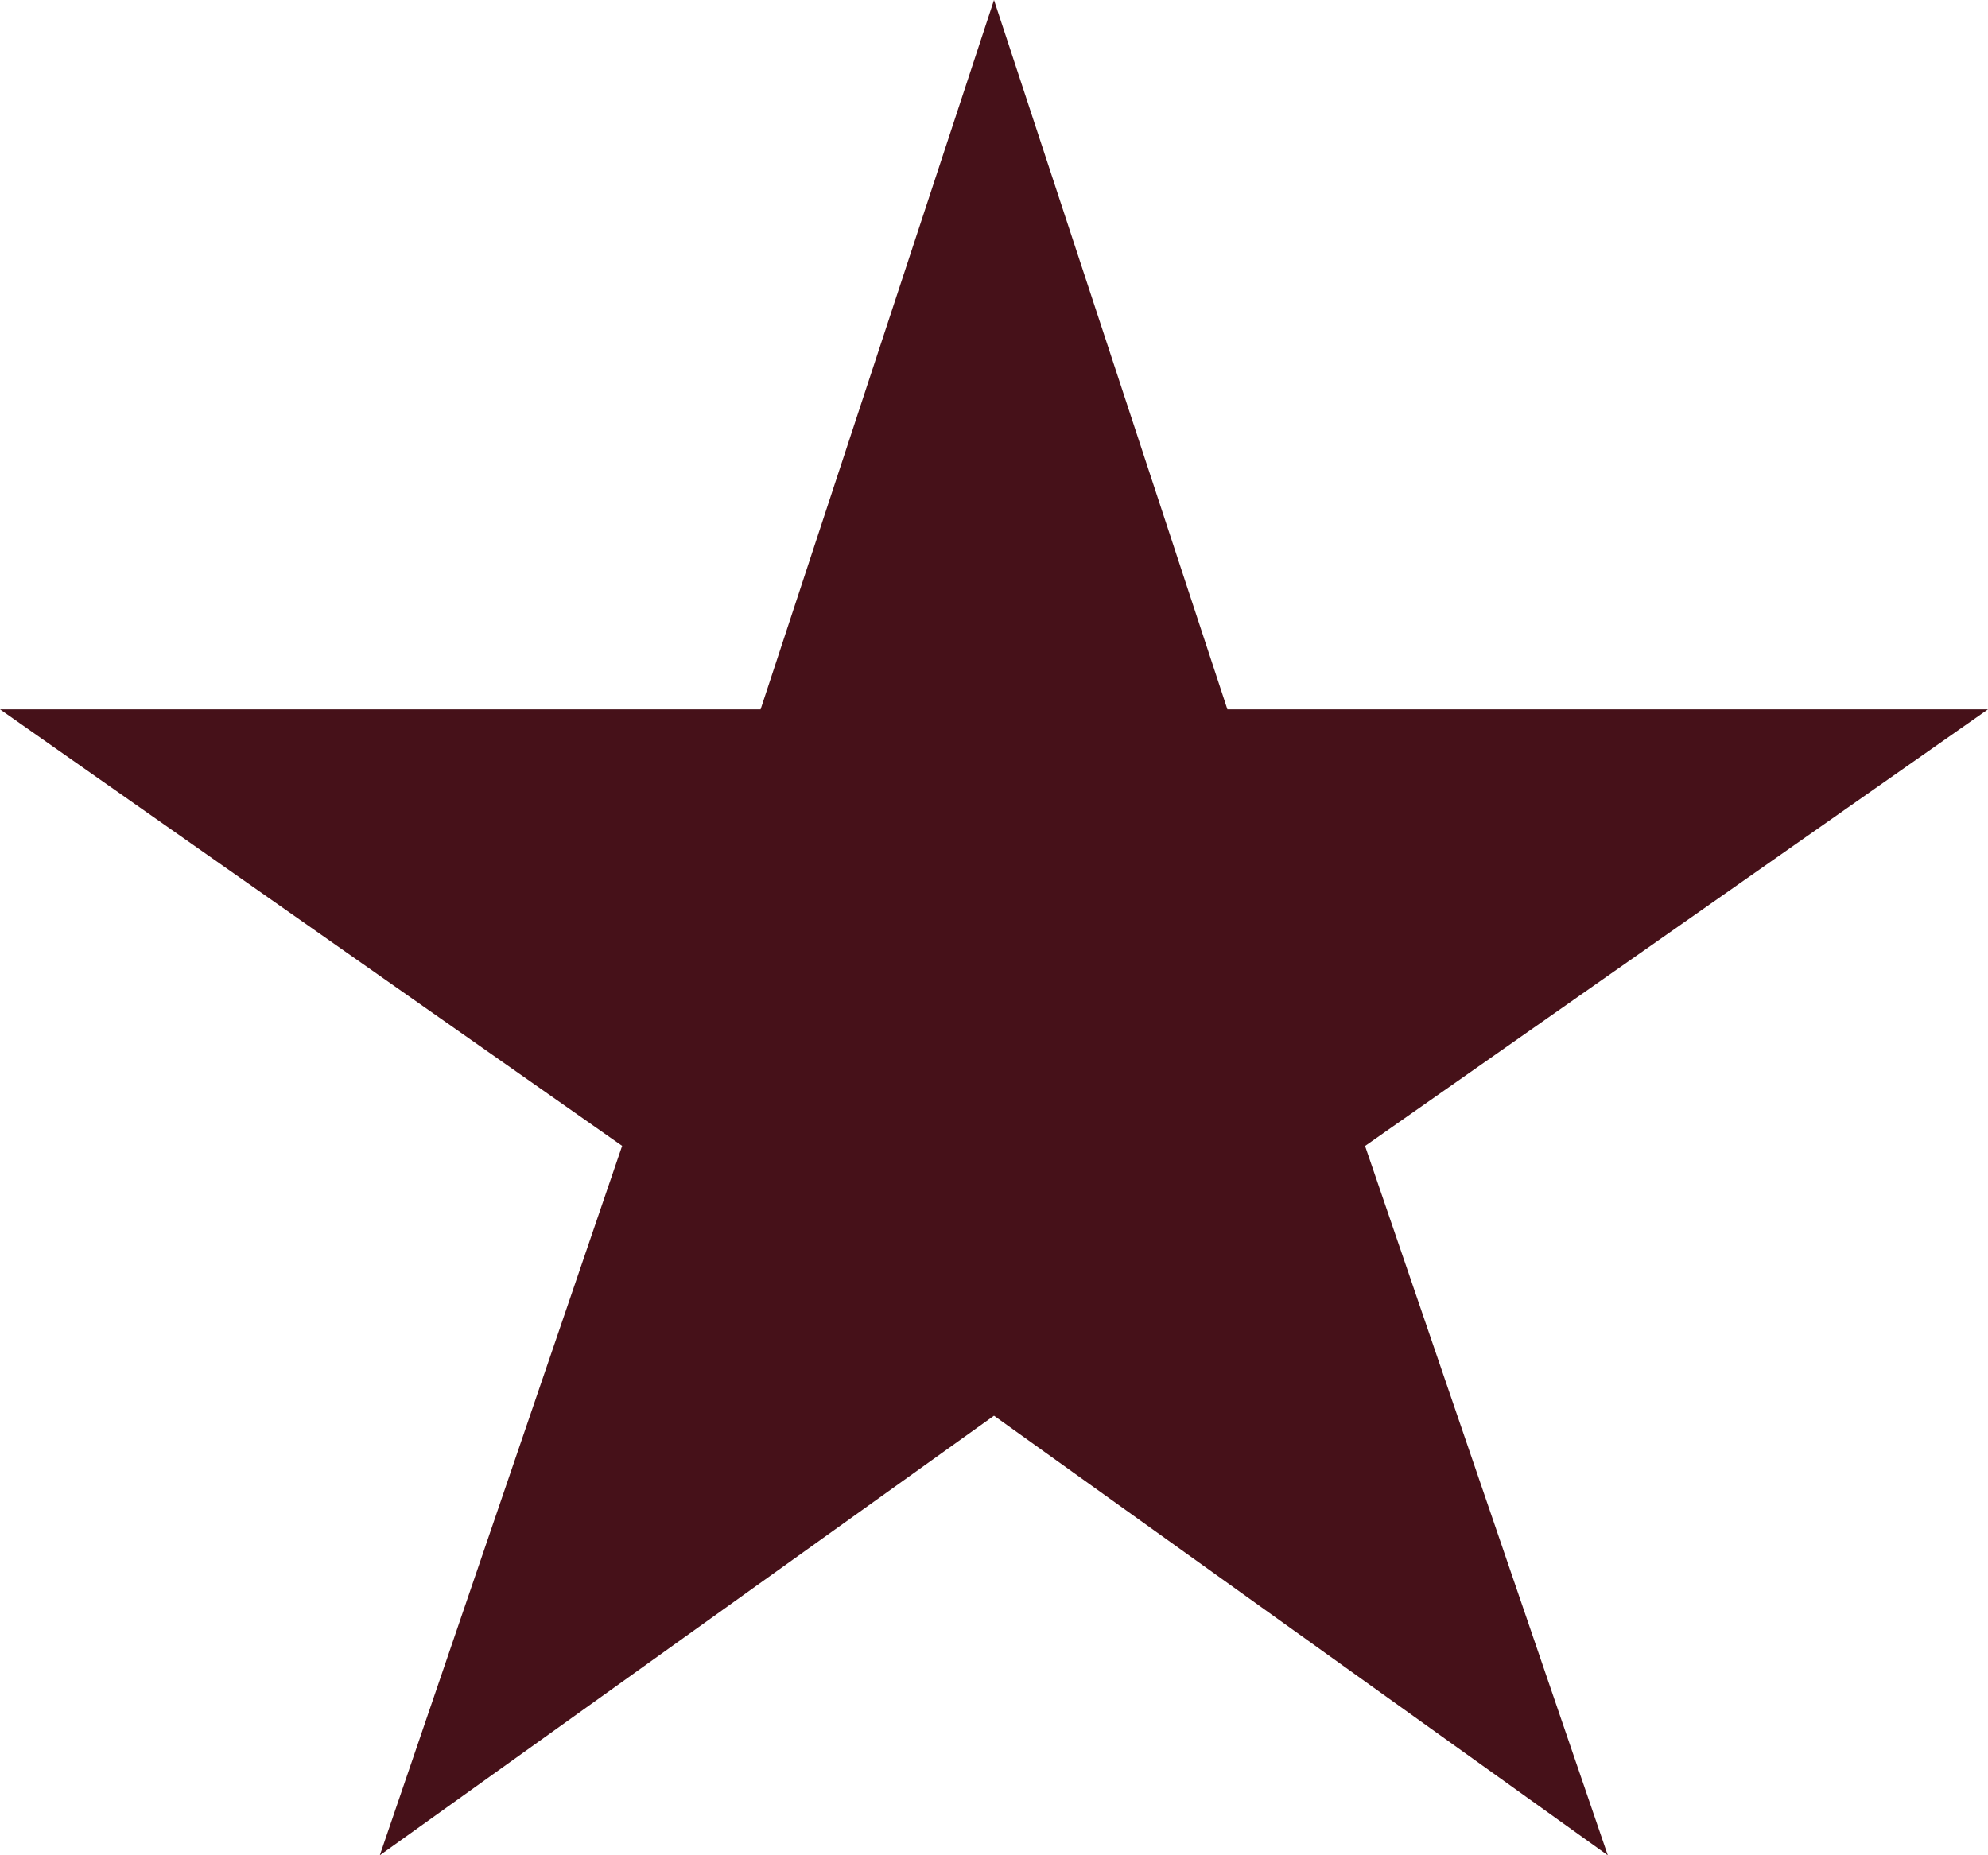
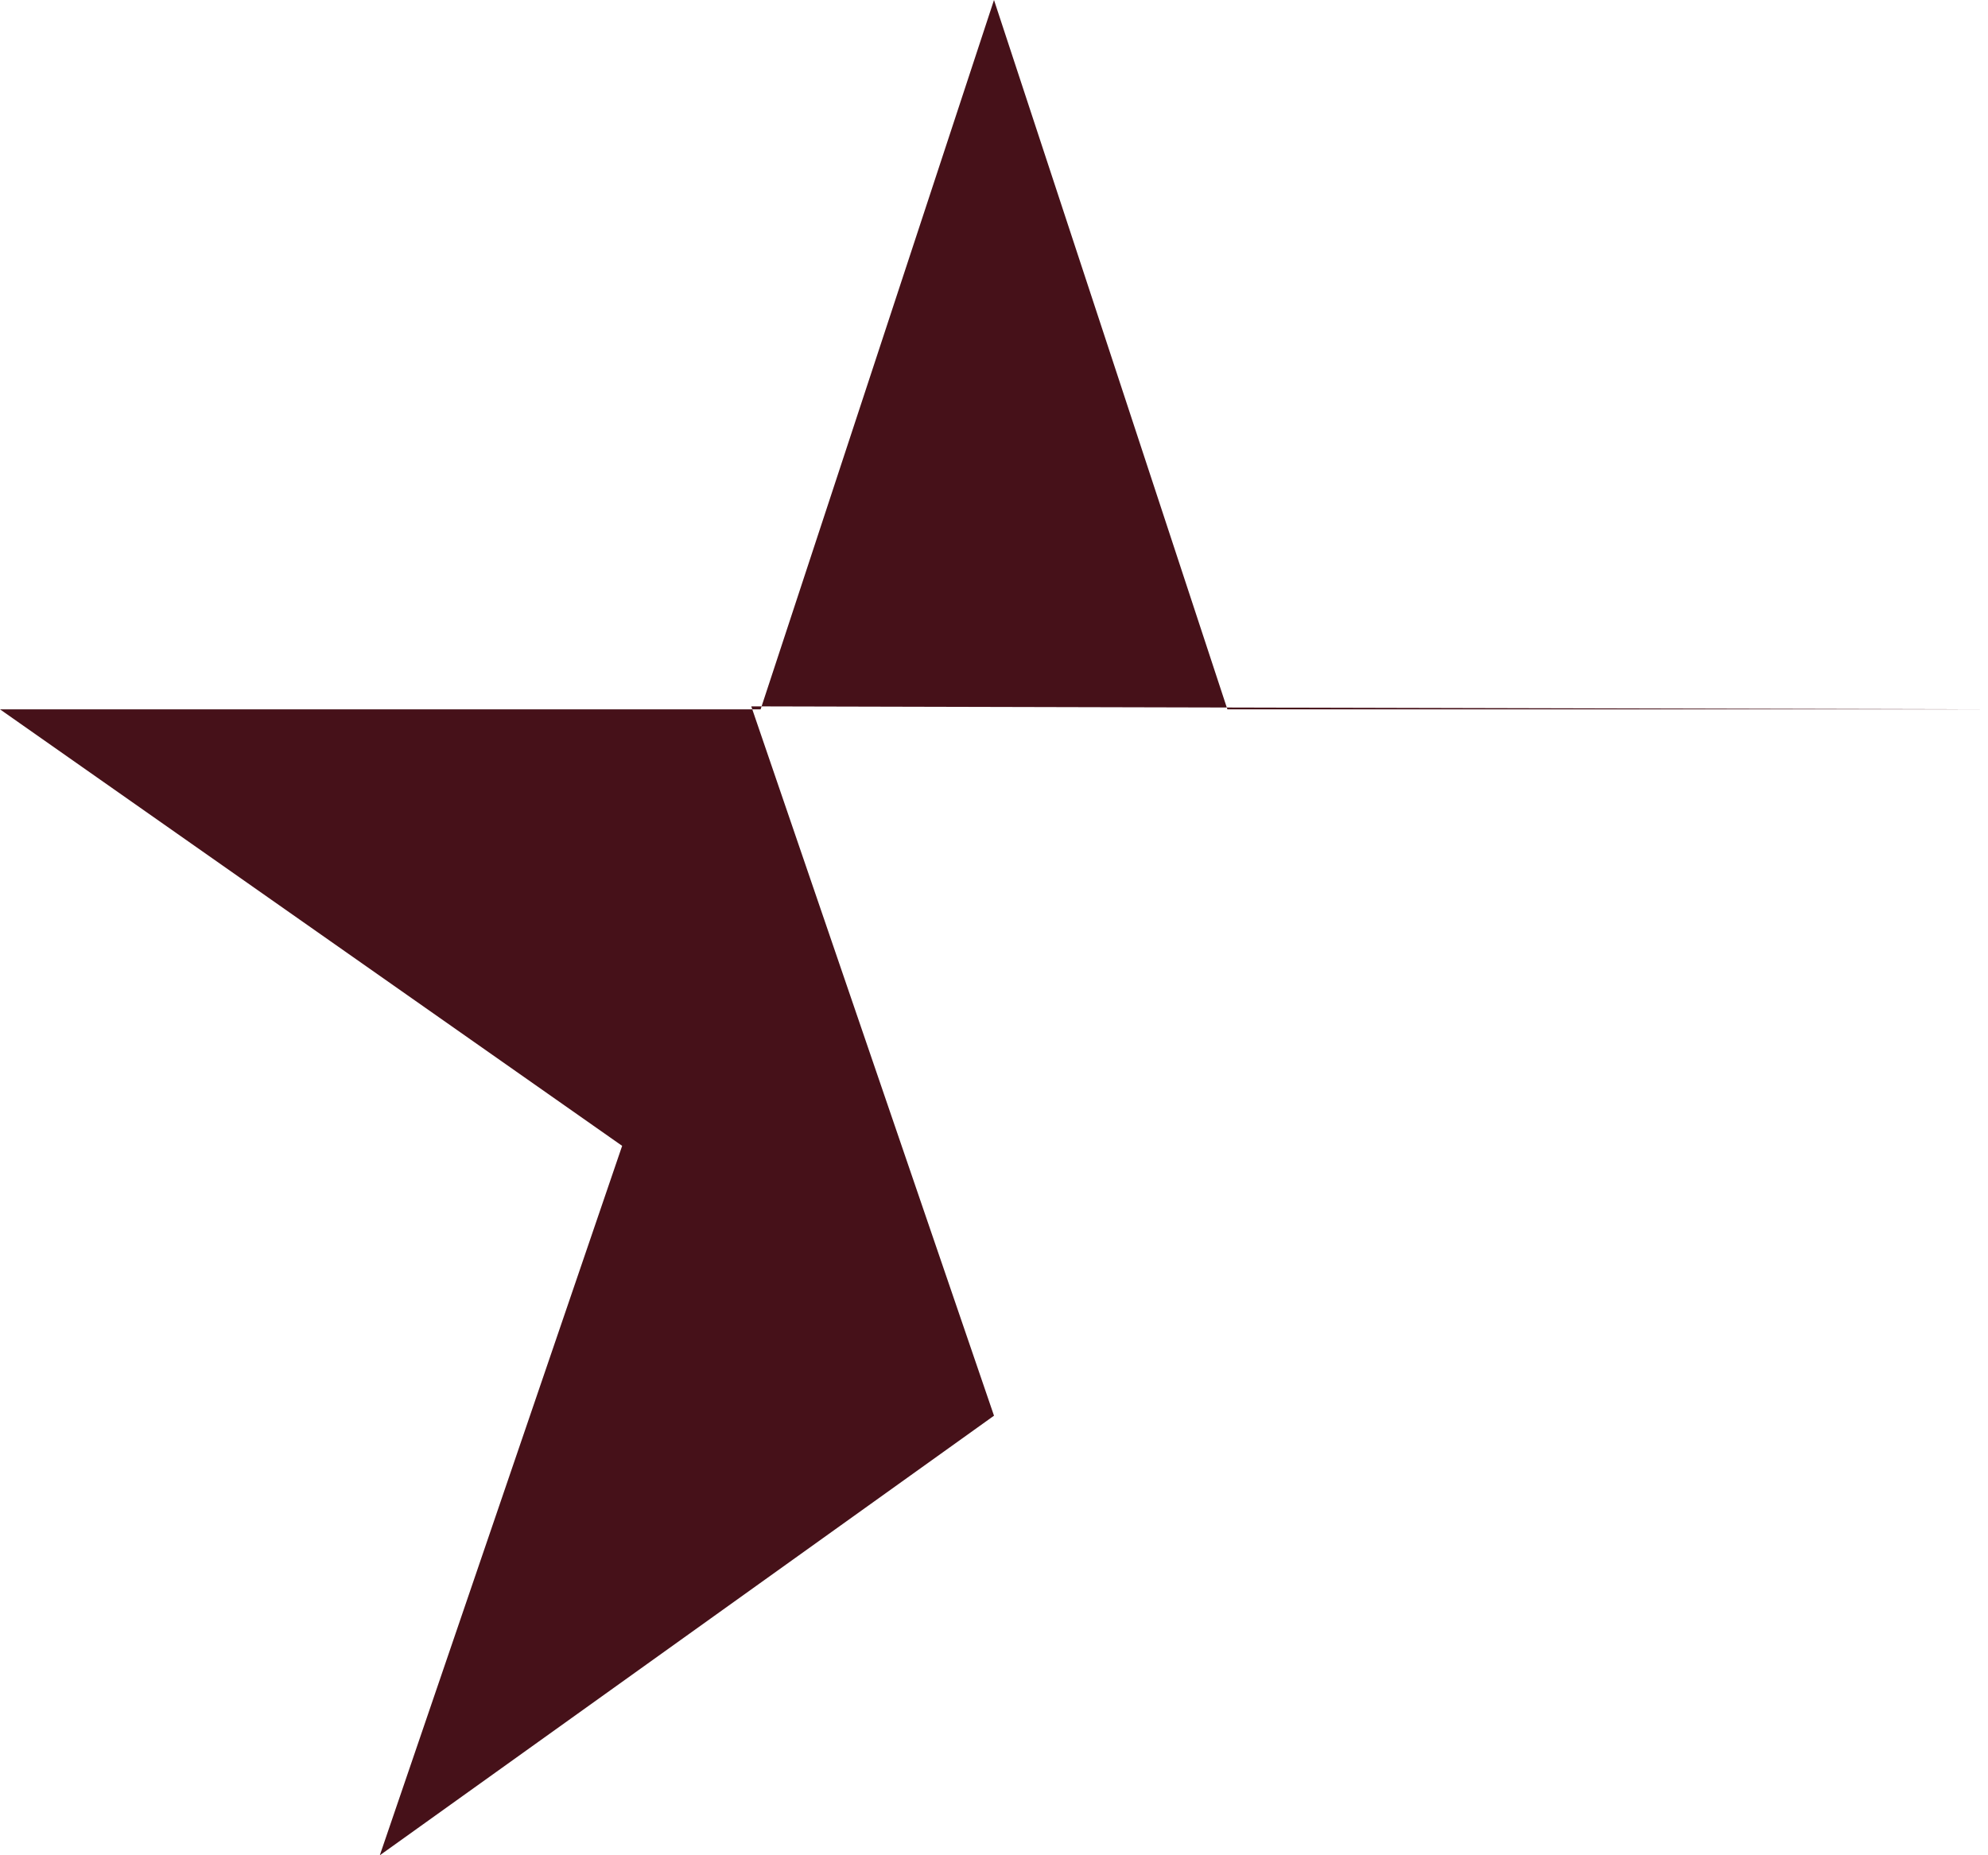
<svg xmlns="http://www.w3.org/2000/svg" width="20" height="18.667" viewBox="0 0 20 18.667">
-   <path id="Icon_ion-star-sharp" data-name="Icon ion-star-sharp" d="M21.125,9.387H13.473L11.125,2.25,8.777,9.387H1.125l6.259,4.392L4.946,20.917l6.179-4.423L17.3,20.917l-2.442-7.137Z" transform="translate(-1.125 -2.25)" fill="#461119" />
+   <path id="Icon_ion-star-sharp" data-name="Icon ion-star-sharp" d="M21.125,9.387H13.473L11.125,2.25,8.777,9.387H1.125l6.259,4.392L4.946,20.917l6.179-4.423l-2.442-7.137Z" transform="translate(-1.125 -2.25)" fill="#461119" />
</svg>